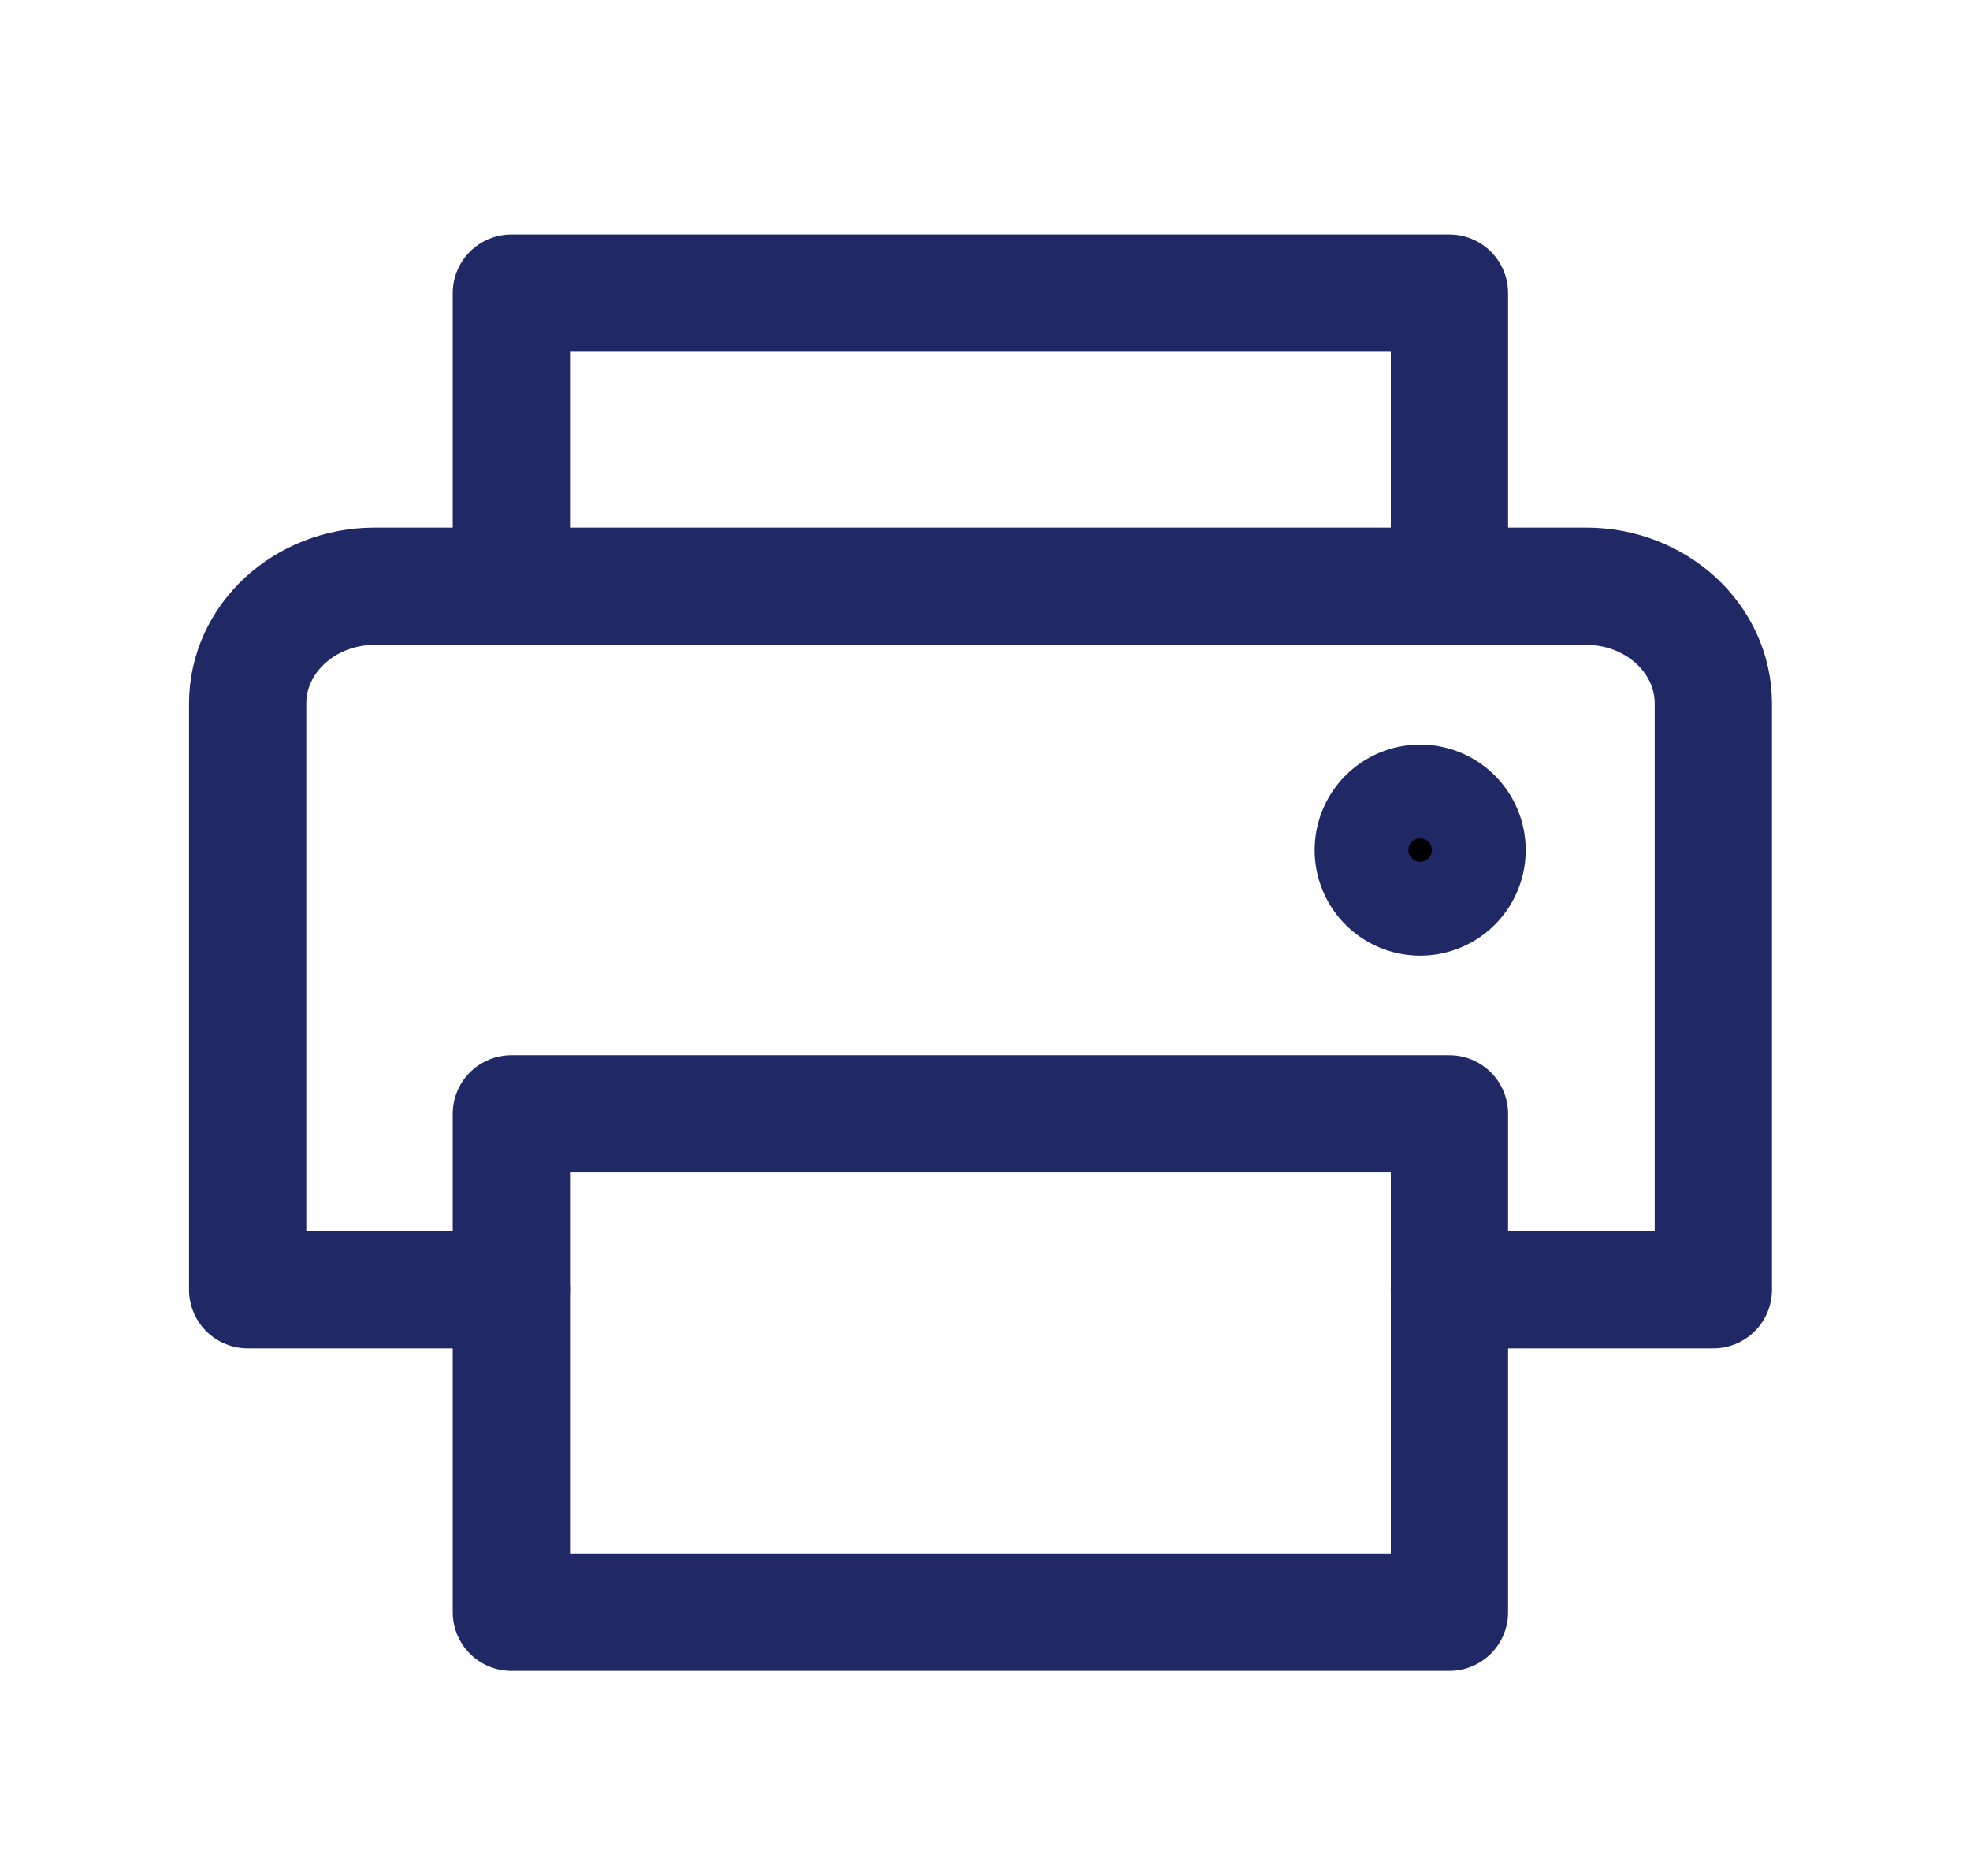
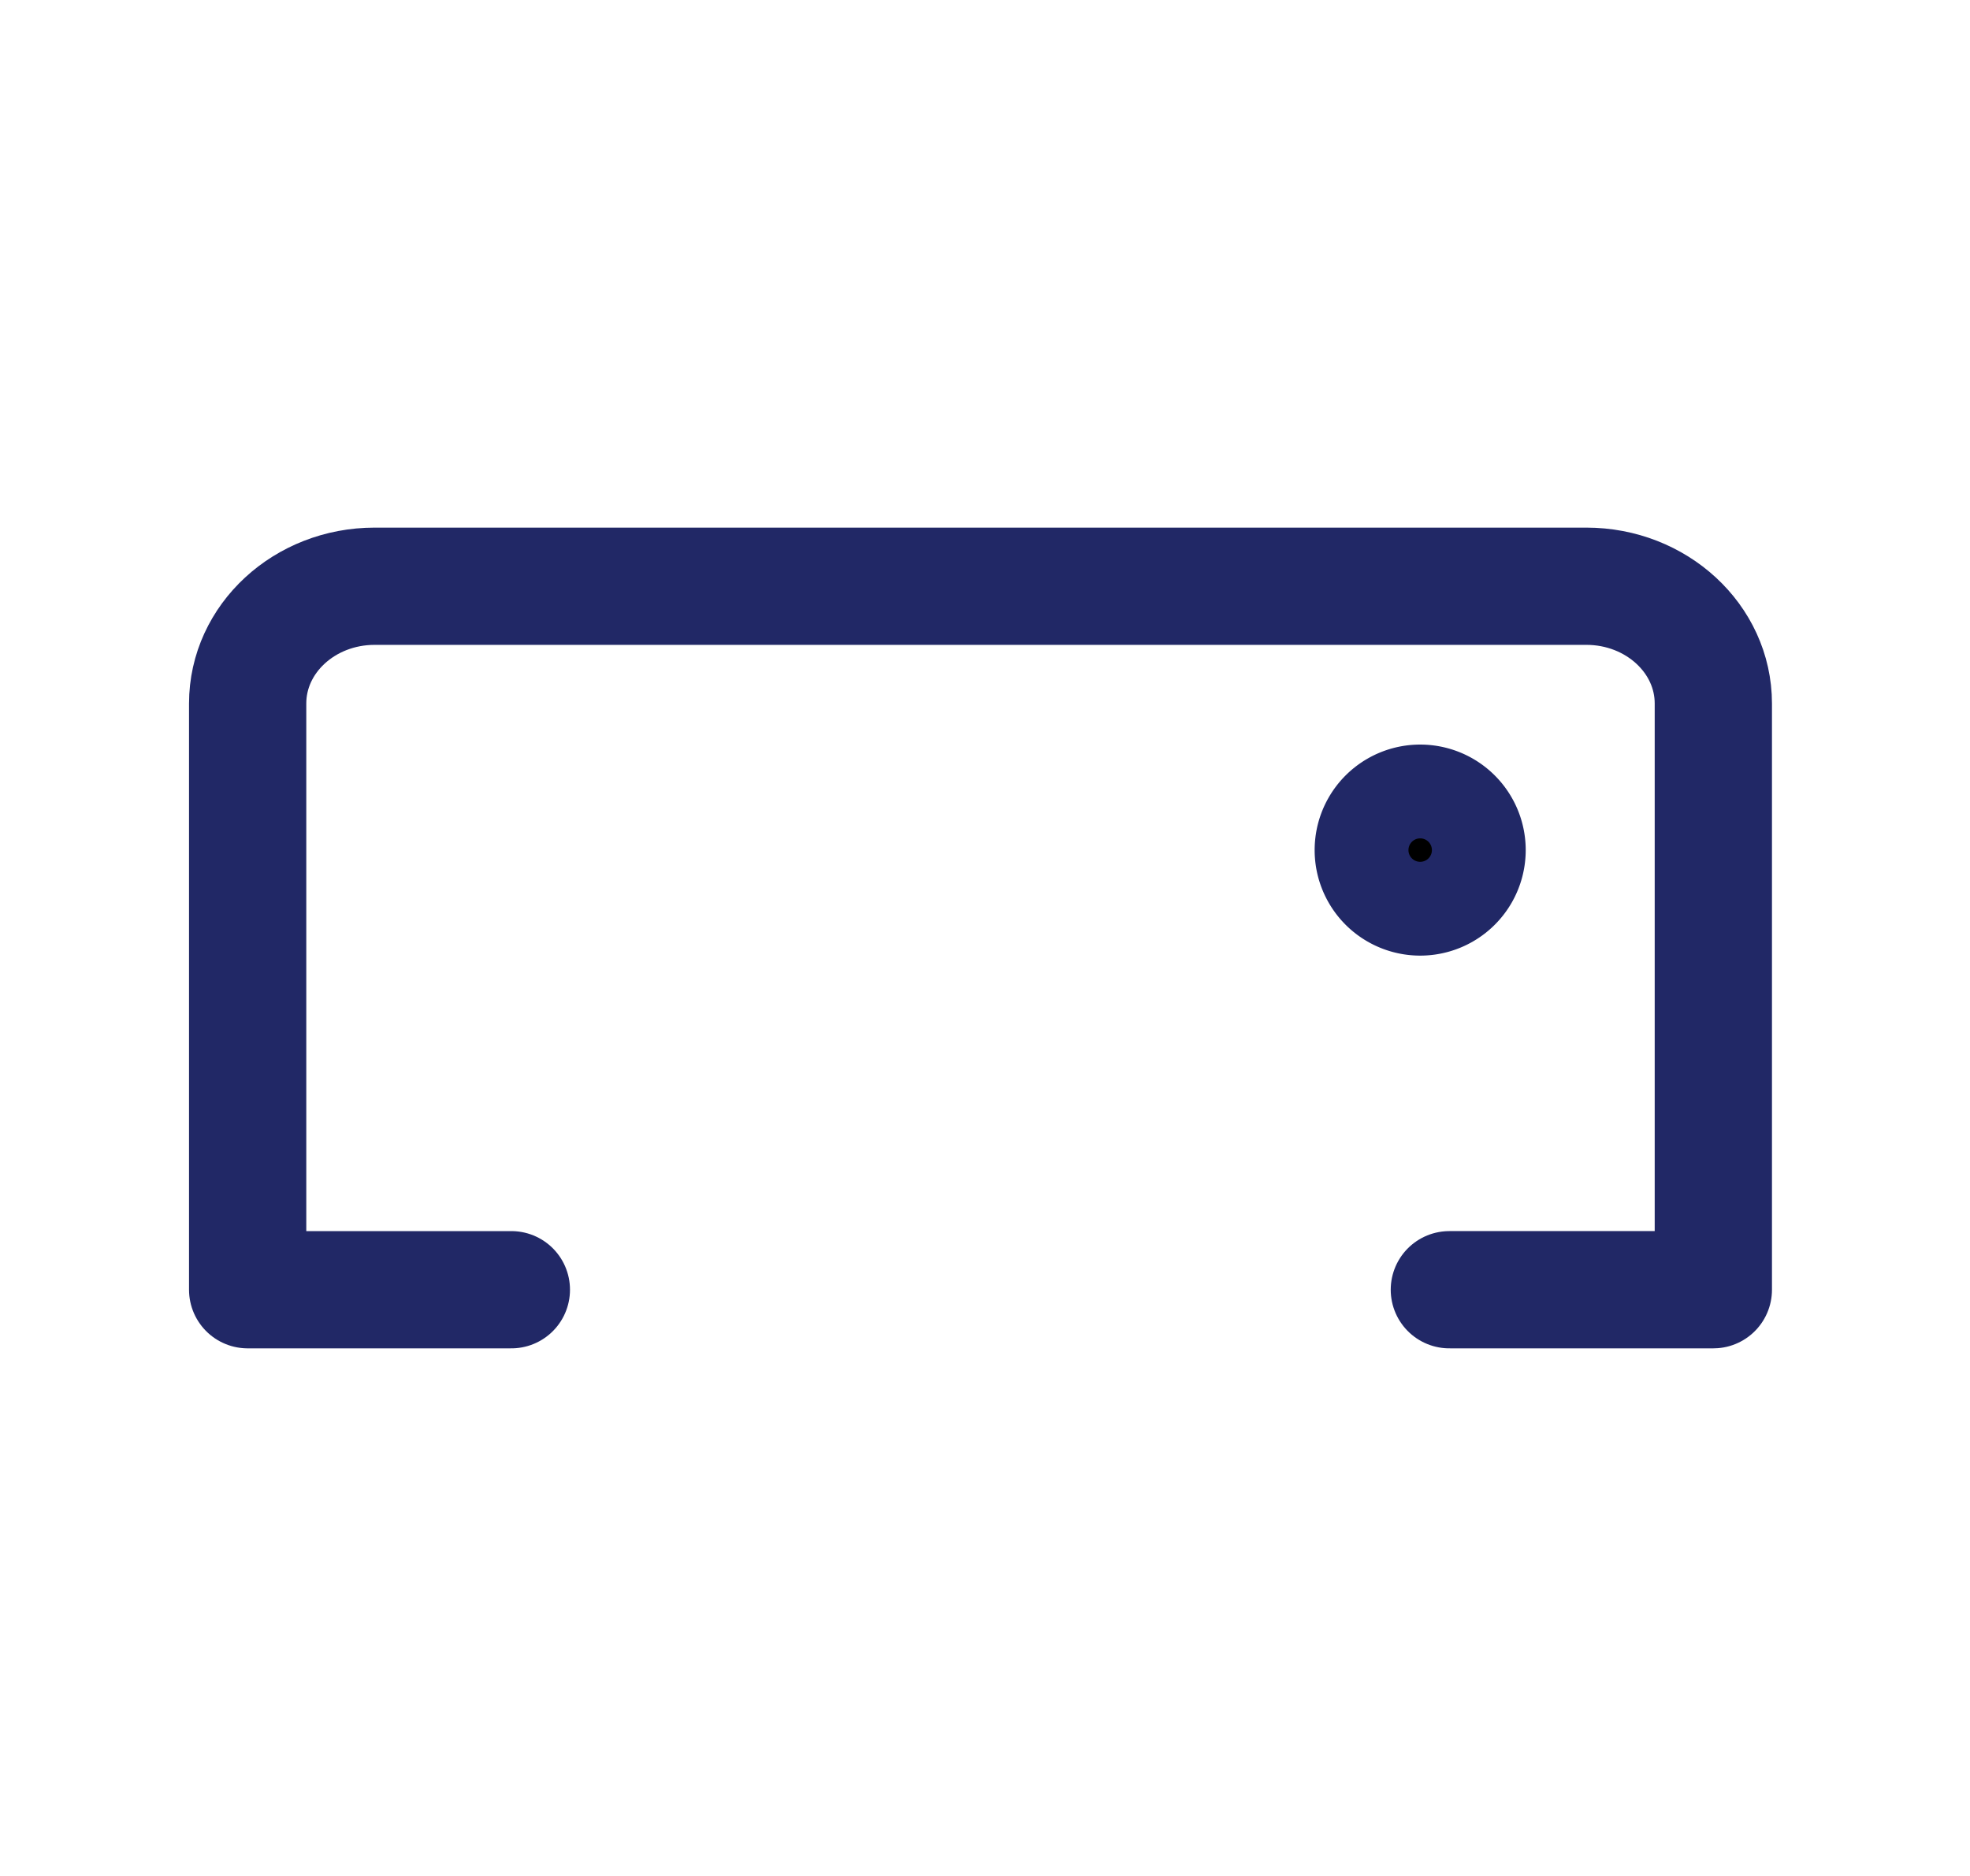
<svg xmlns="http://www.w3.org/2000/svg" width="21" height="20" viewBox="0 0 21 20" fill="none">
-   <path d="M5.451 6.25V3.125h10V6.25m0 5.625h-10v5.313h10v-5.313z" stroke="#212866" stroke-width="1.25" stroke-linecap="round" stroke-linejoin="round" />
  <path d="M5.451 13.75H2.64V7.5c0-.69.606-1.25 1.354-1.25H16.91c.747 0 1.354.56 1.354 1.25v6.25H15.45" stroke="#212866" stroke-width="1.25" stroke-linecap="round" stroke-linejoin="round" />
  <path d="M15.139 9.688a.625.625 0 100-1.25.625.625 0 000 1.25z" fill="#000" stroke="#212866" stroke-linecap="round" stroke-linejoin="round" />
</svg>